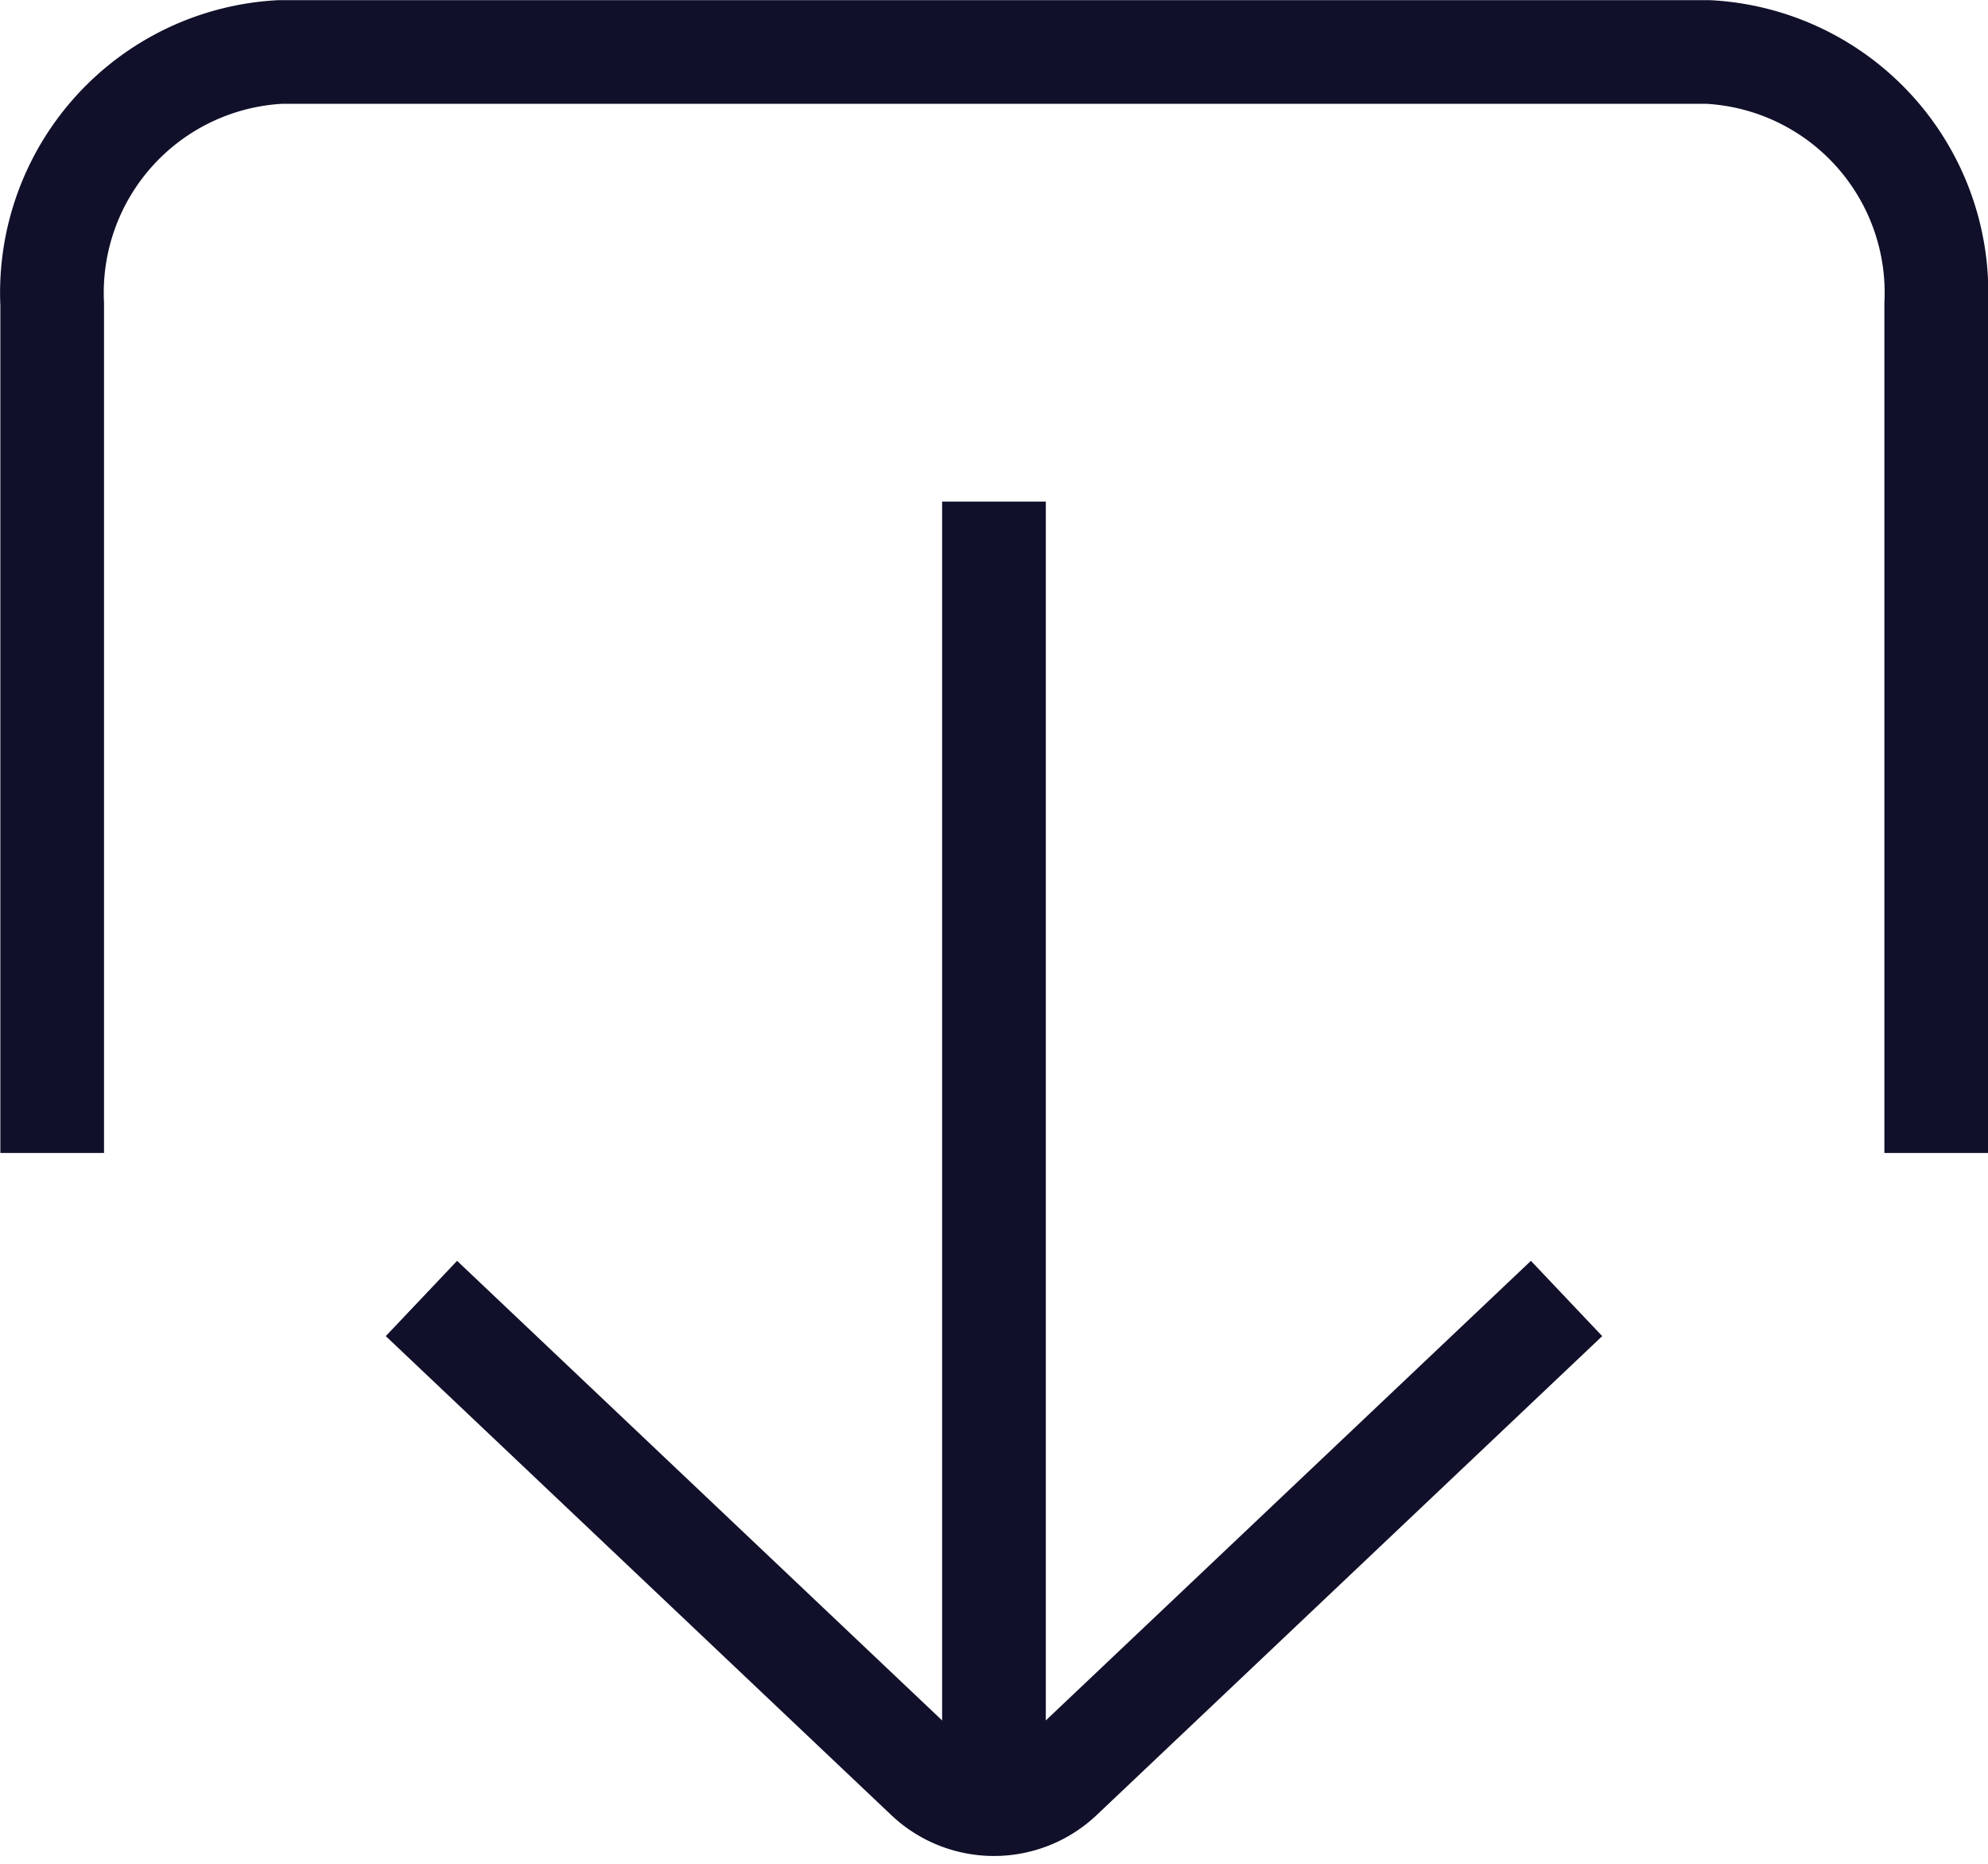
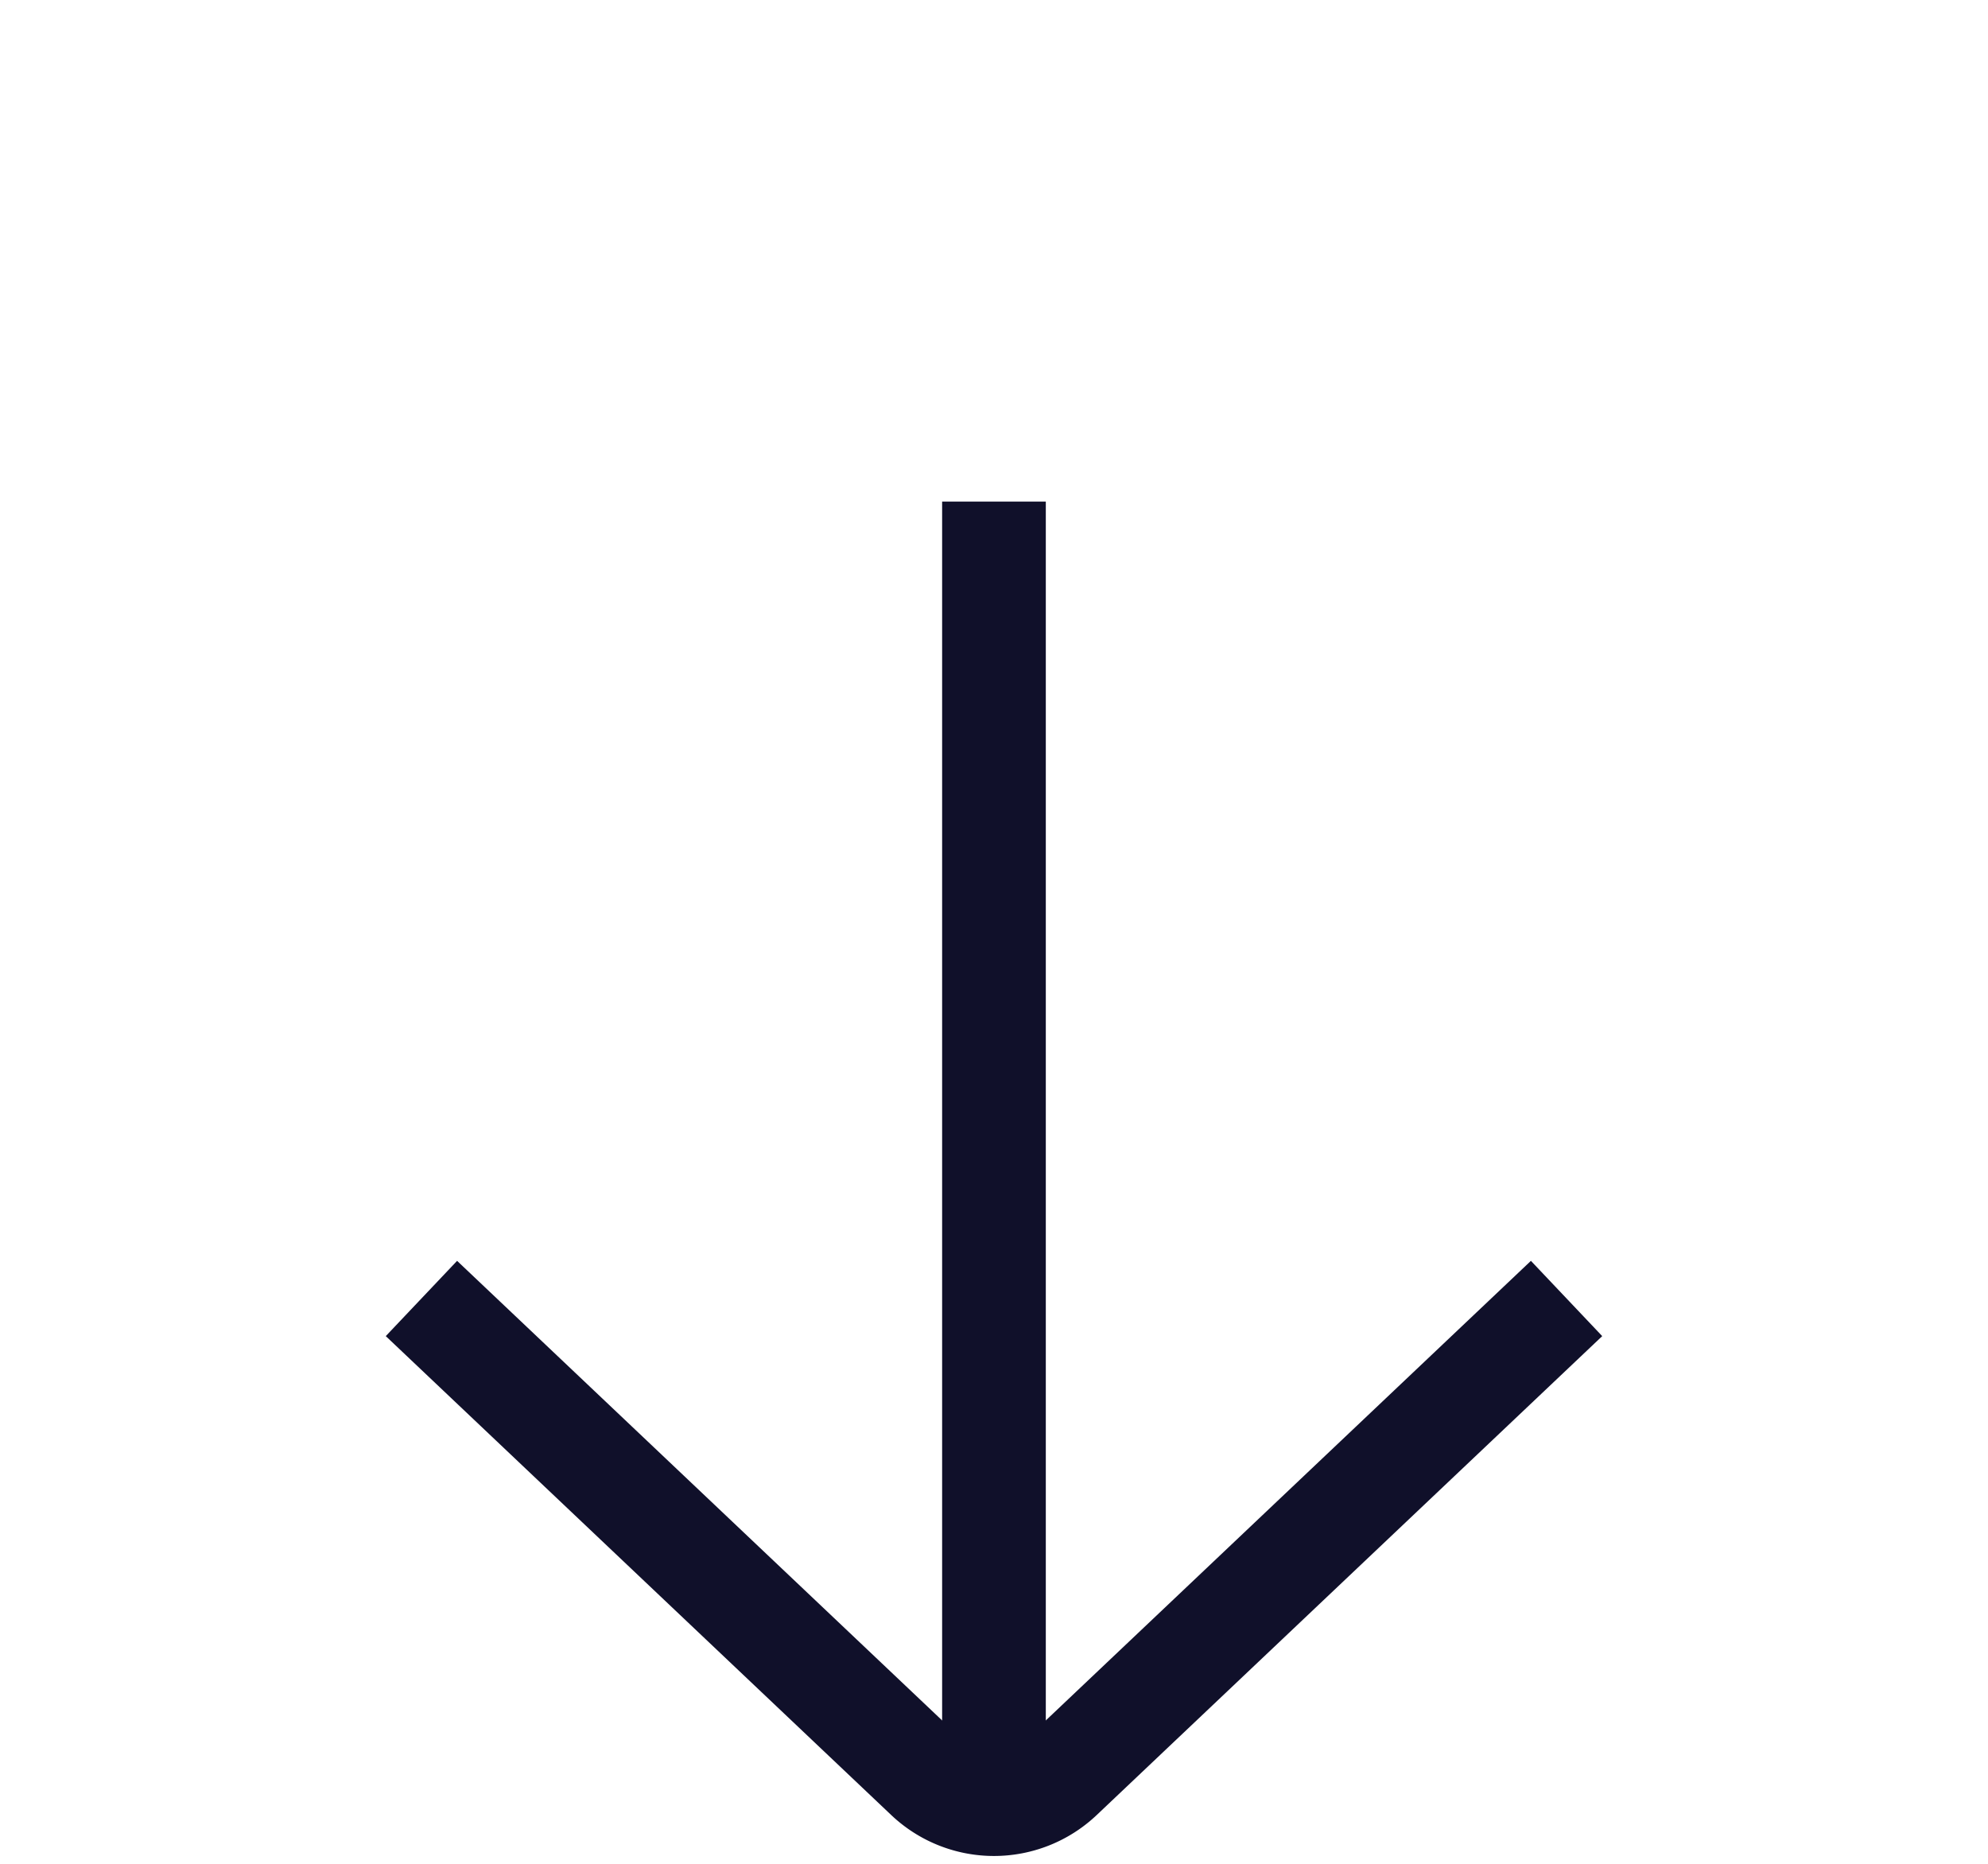
<svg xmlns="http://www.w3.org/2000/svg" width="28.761" height="26.962" viewBox="0 0 28.761 26.962">
  <g data-name="Grupo 10963">
    <g data-name="Grupo 10169">
      <g data-name="Grupo 8355">
        <path data-name="Trazado 10723" d="M0 7.315 7.314.386a1.411 1.411 0 0 1 1.94 0l7.313 6.929" transform="rotate(180 11.332 13.05)" style="fill:none;stroke:#10102a;stroke-miterlimit:10;stroke-width:1.5px" />
-         <path data-name="Trazado 10724" d="M0 0v12.281a3.488 3.488 0 0 0 3.3 3.647h20.657a3.488 3.488 0 0 0 3.3-3.647V0" transform="rotate(180 14.006 8.34)" style="fill:none;stroke:#10102a;stroke-miterlimit:10;stroke-width:1.5px" />
        <path data-name="Línea 1268" transform="rotate(180 7.19 13.05)" style="fill:none;stroke:#10102a;stroke-miterlimit:10;stroke-width:1.5px" d="M0 0v18.844" />
      </g>
    </g>
  </g>
</svg>